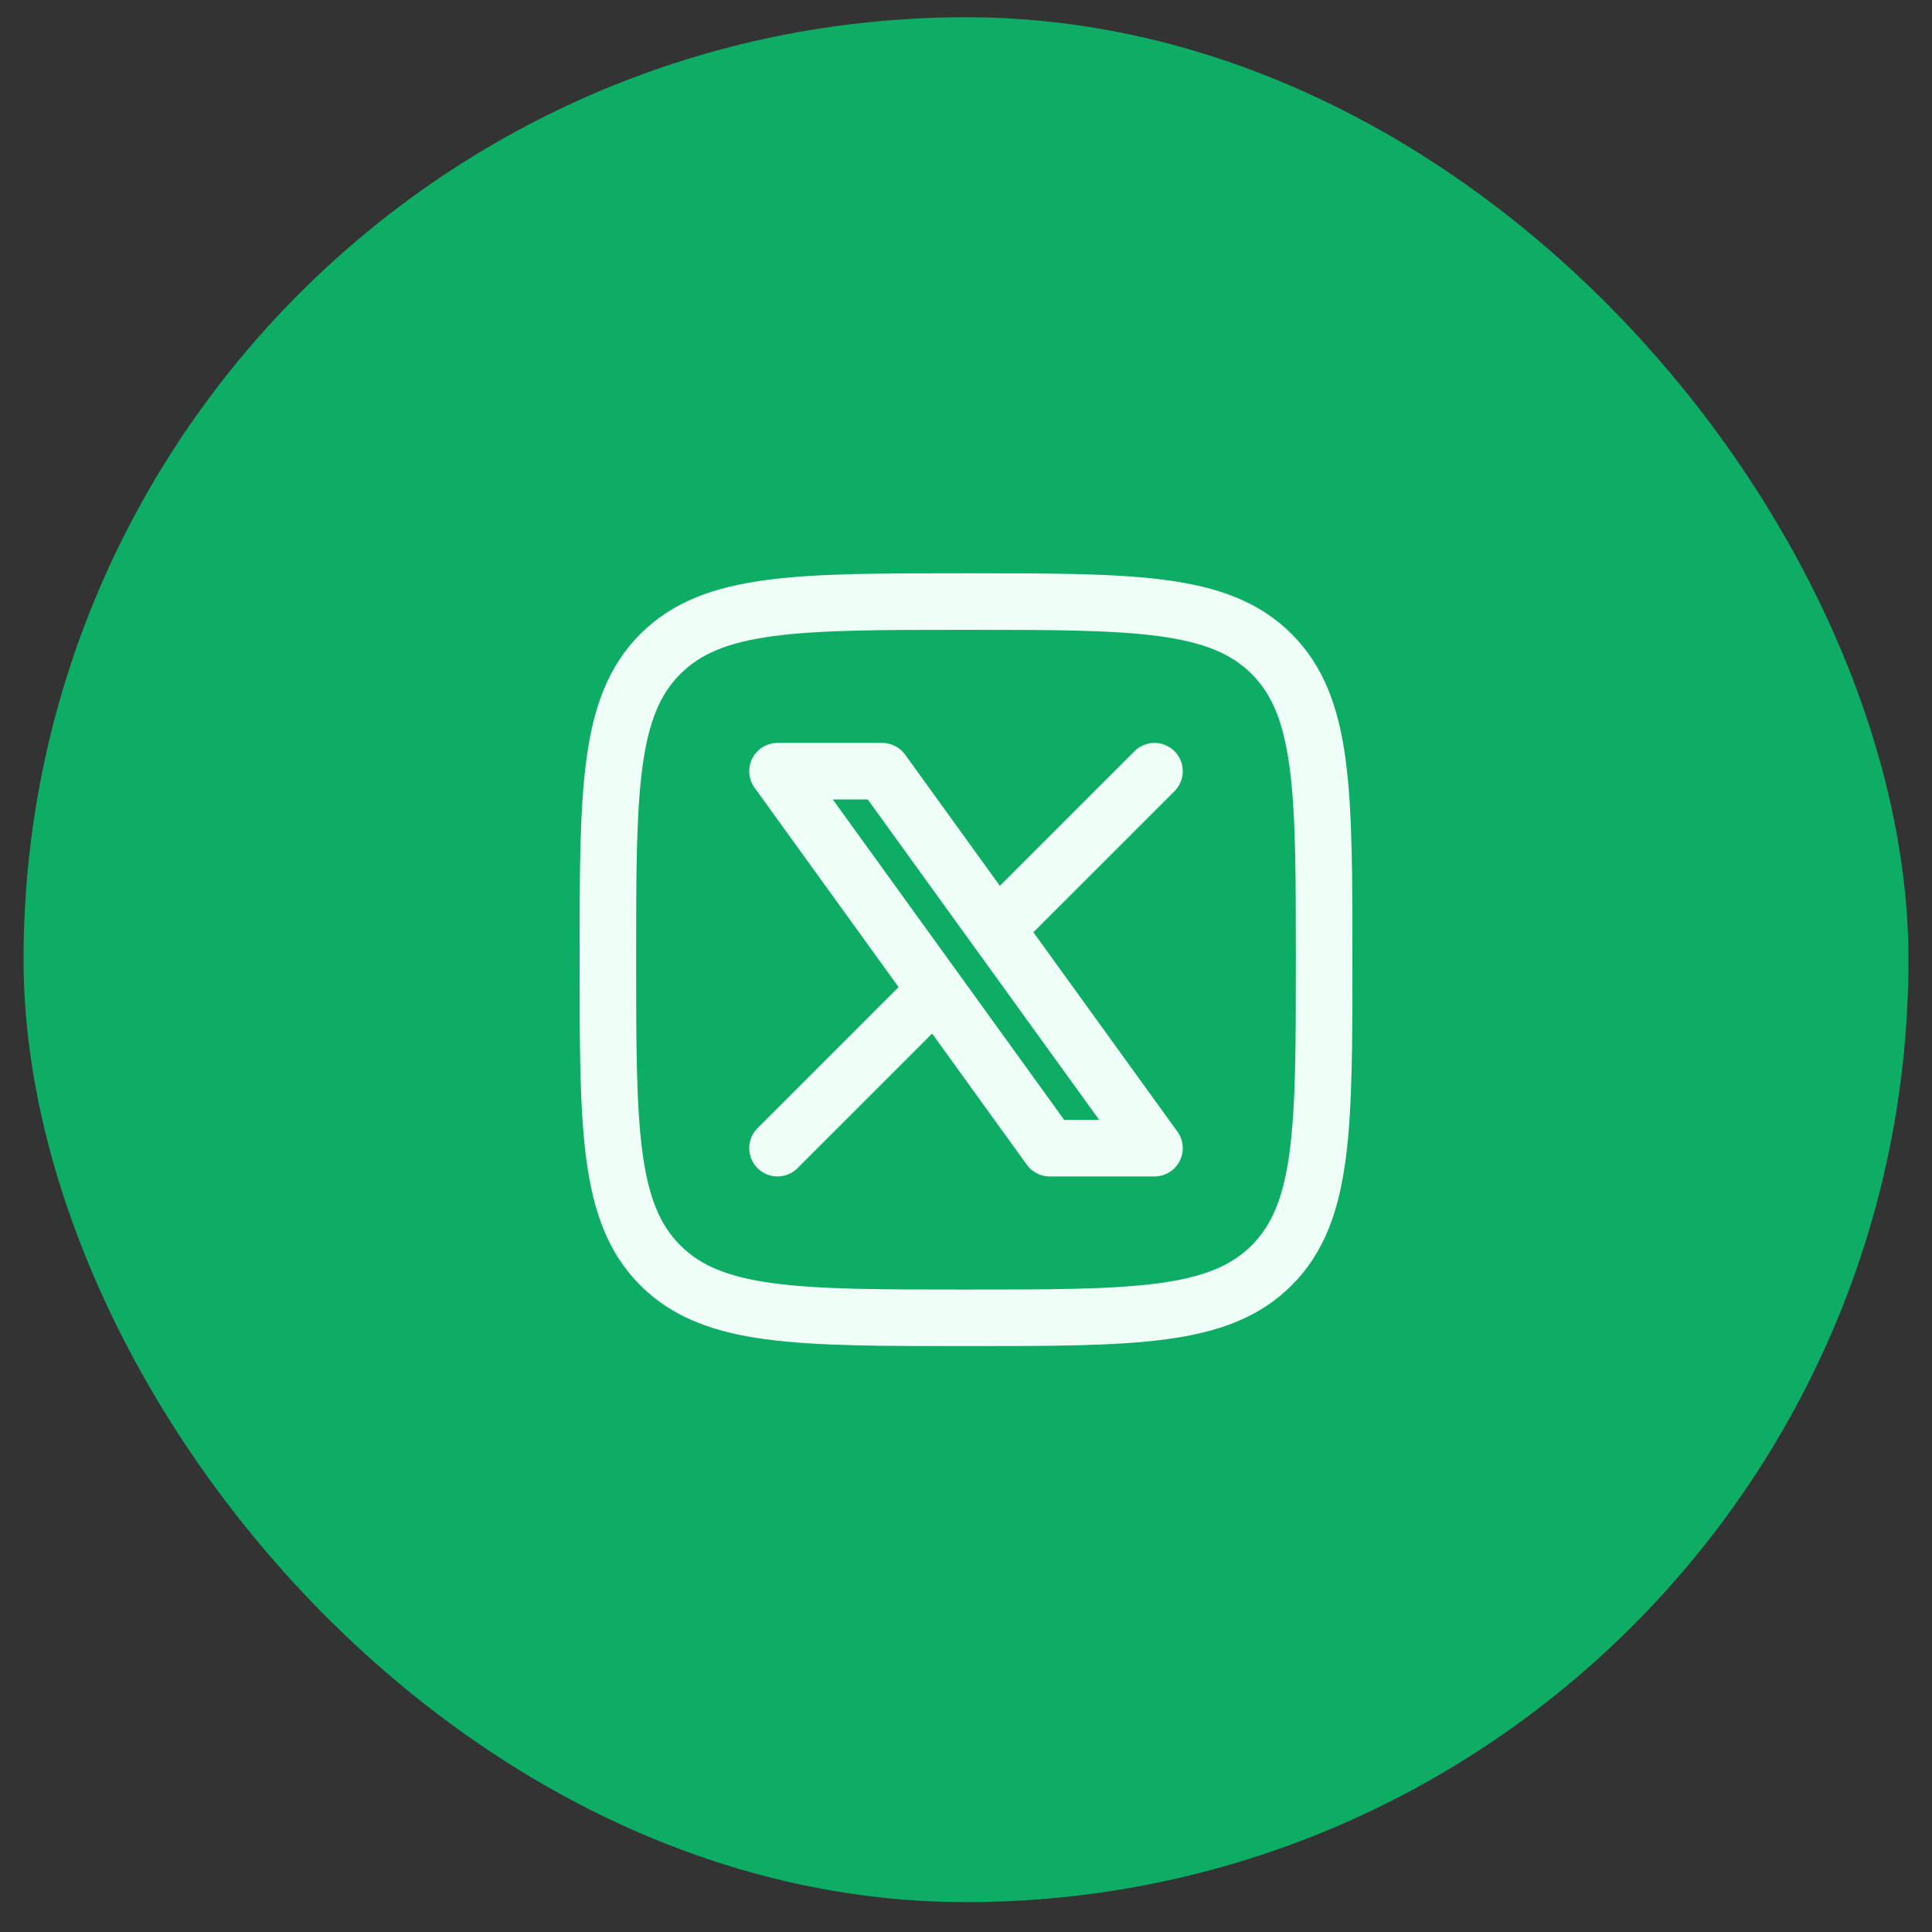
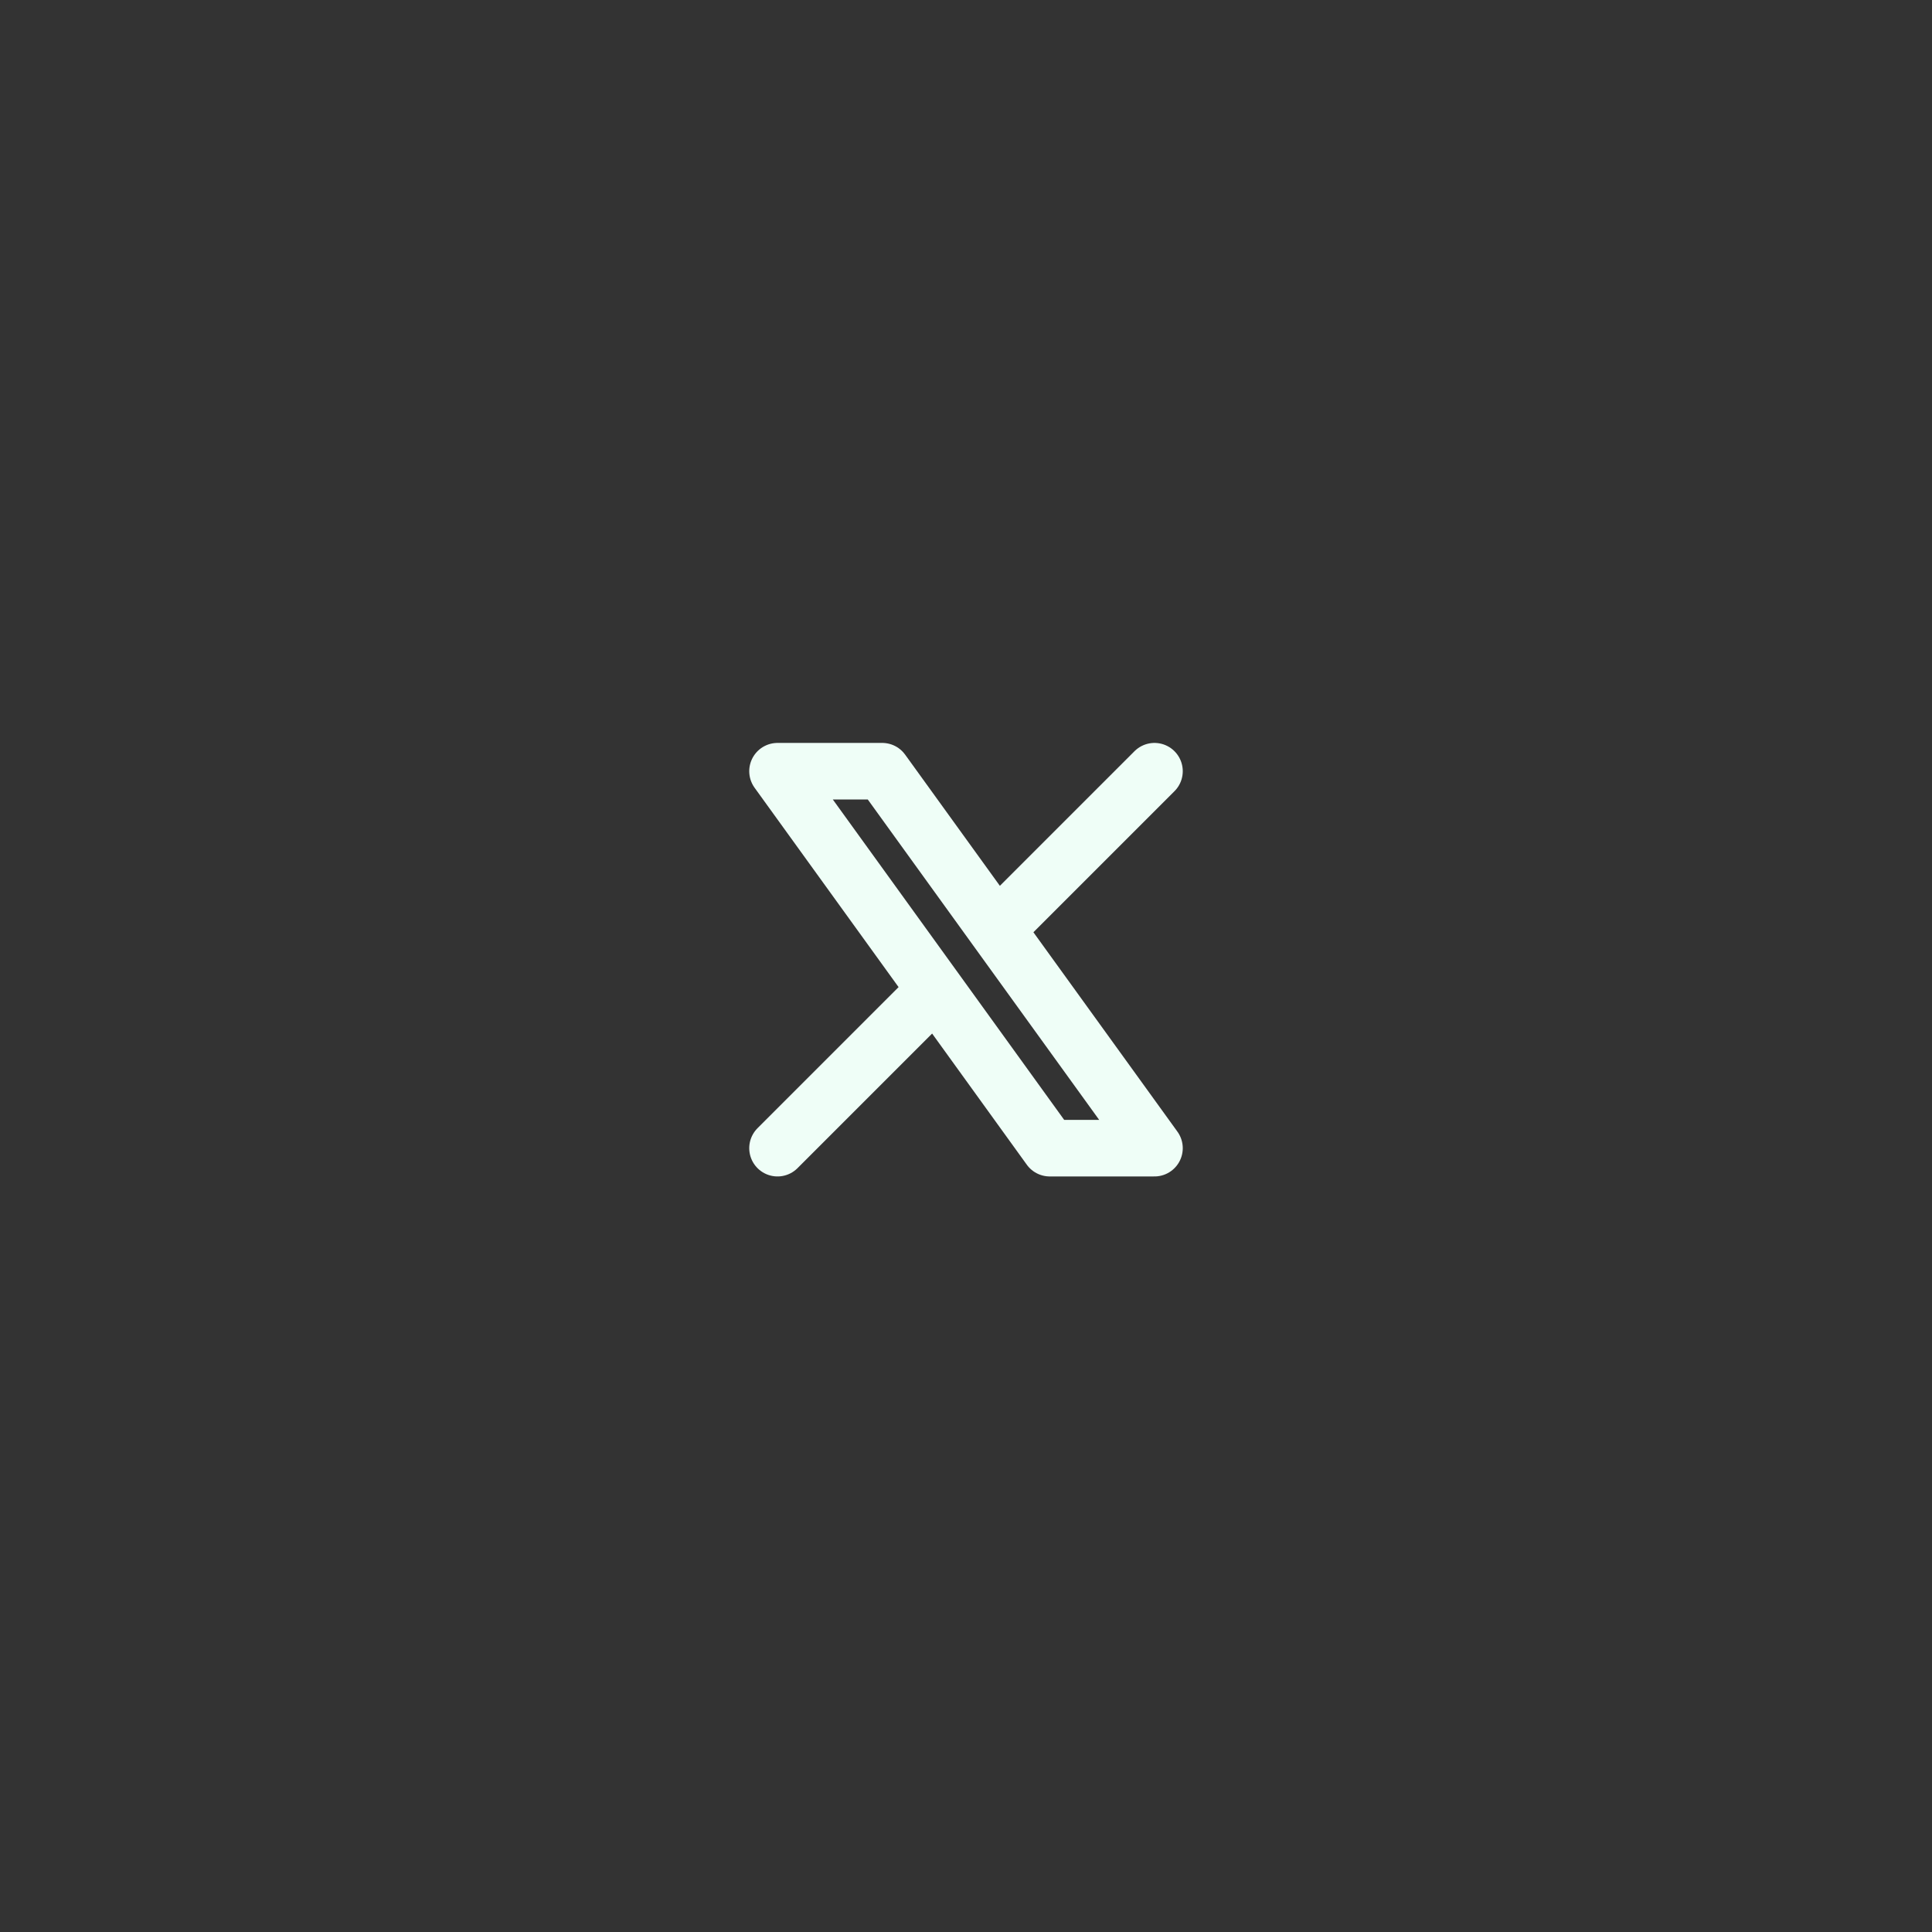
<svg xmlns="http://www.w3.org/2000/svg" width="41" height="41" viewBox="0 0 41 41" fill="none">
  <rect x="0" y="0" width="41" height="41" fill="#333333" stroke="none" />
-   <rect x="0.5" y="0.366" width="40" height="40" rx="20" fill="#0EAD65" />
-   <path d="M12.9 20.366C12.9 16.783 12.9 14.992 14.013 13.879C15.126 12.766 16.917 12.766 20.5 12.766C24.082 12.766 25.874 12.766 26.987 13.879C28.1 14.992 28.1 16.783 28.1 20.366C28.1 23.949 28.1 25.74 26.987 26.853C25.874 27.966 24.082 27.966 20.5 27.966C16.917 27.966 15.126 27.966 14.013 26.853C12.9 25.74 12.9 23.949 12.9 20.366Z" stroke="#EFFEF7" stroke-width="1.2" stroke-linecap="round" stroke-linejoin="round" />
  <path d="M16.5 24.366L19.855 21.011M19.855 21.011L16.5 16.366H18.722L21.145 19.721M19.855 21.011L22.277 24.366H24.5L21.145 19.721M24.5 16.366L21.145 19.721" stroke="#EFFEF7" stroke-width="1.2" stroke-linecap="round" stroke-linejoin="round" />
</svg>